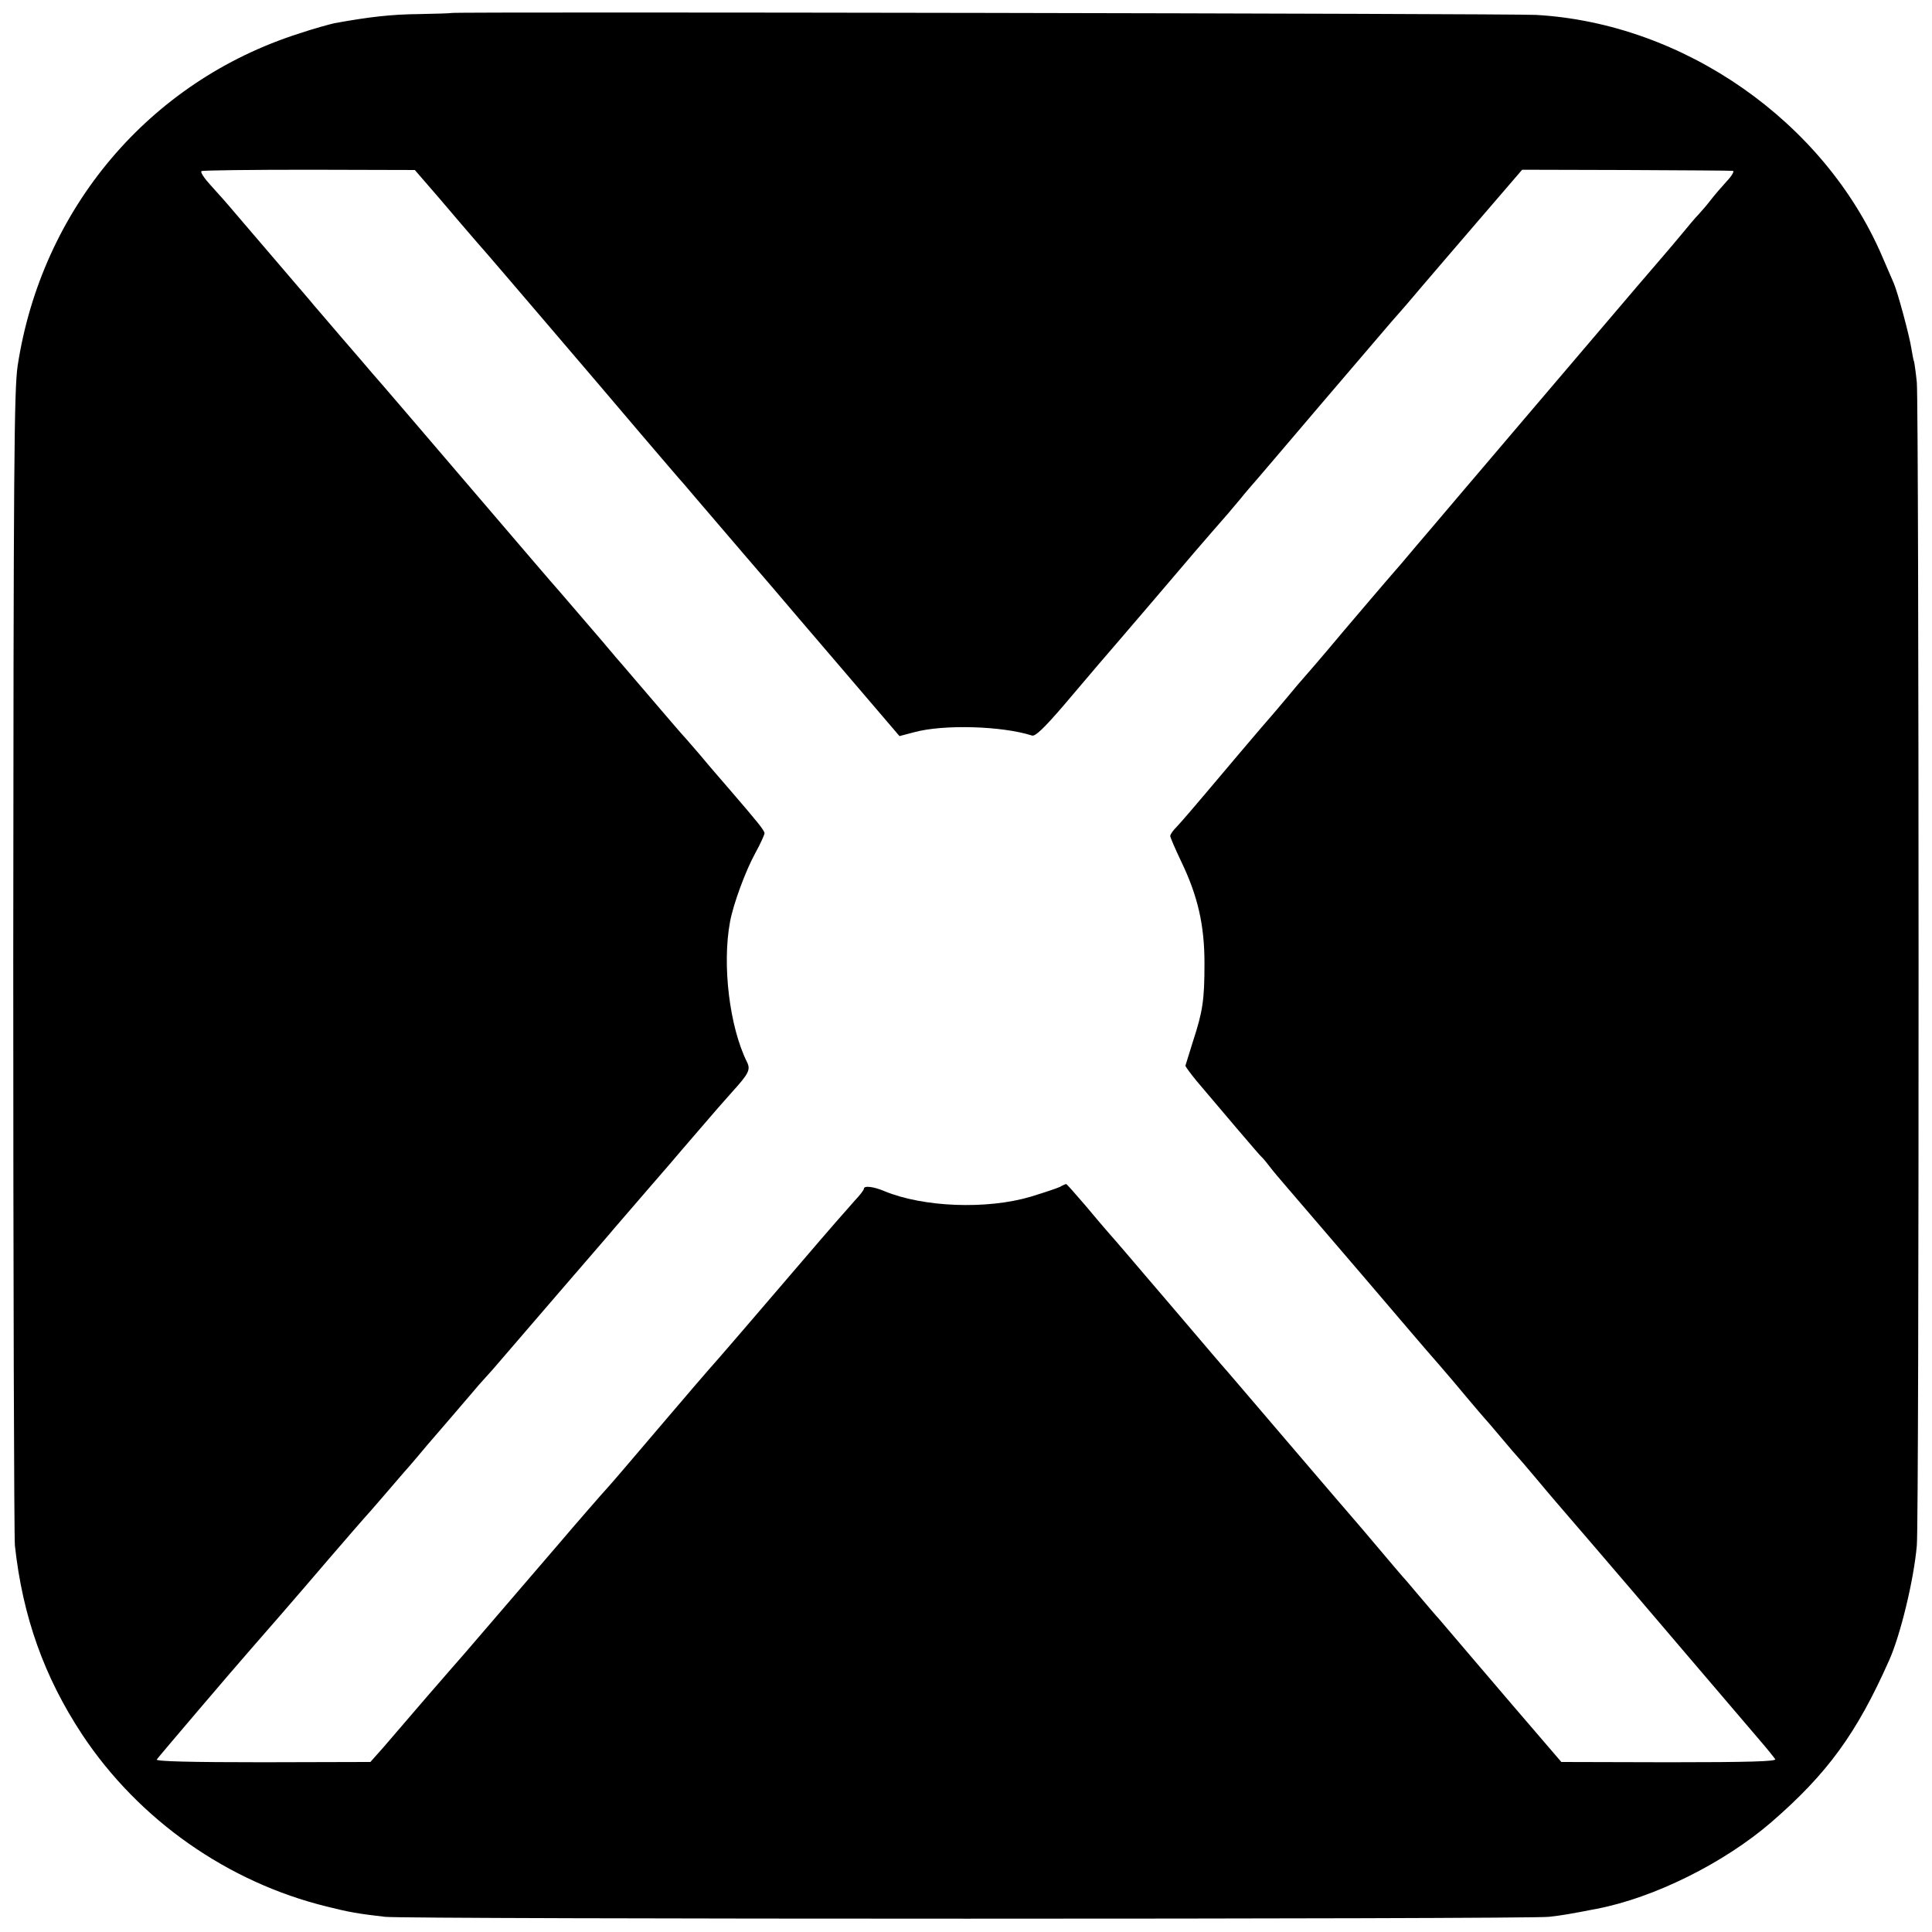
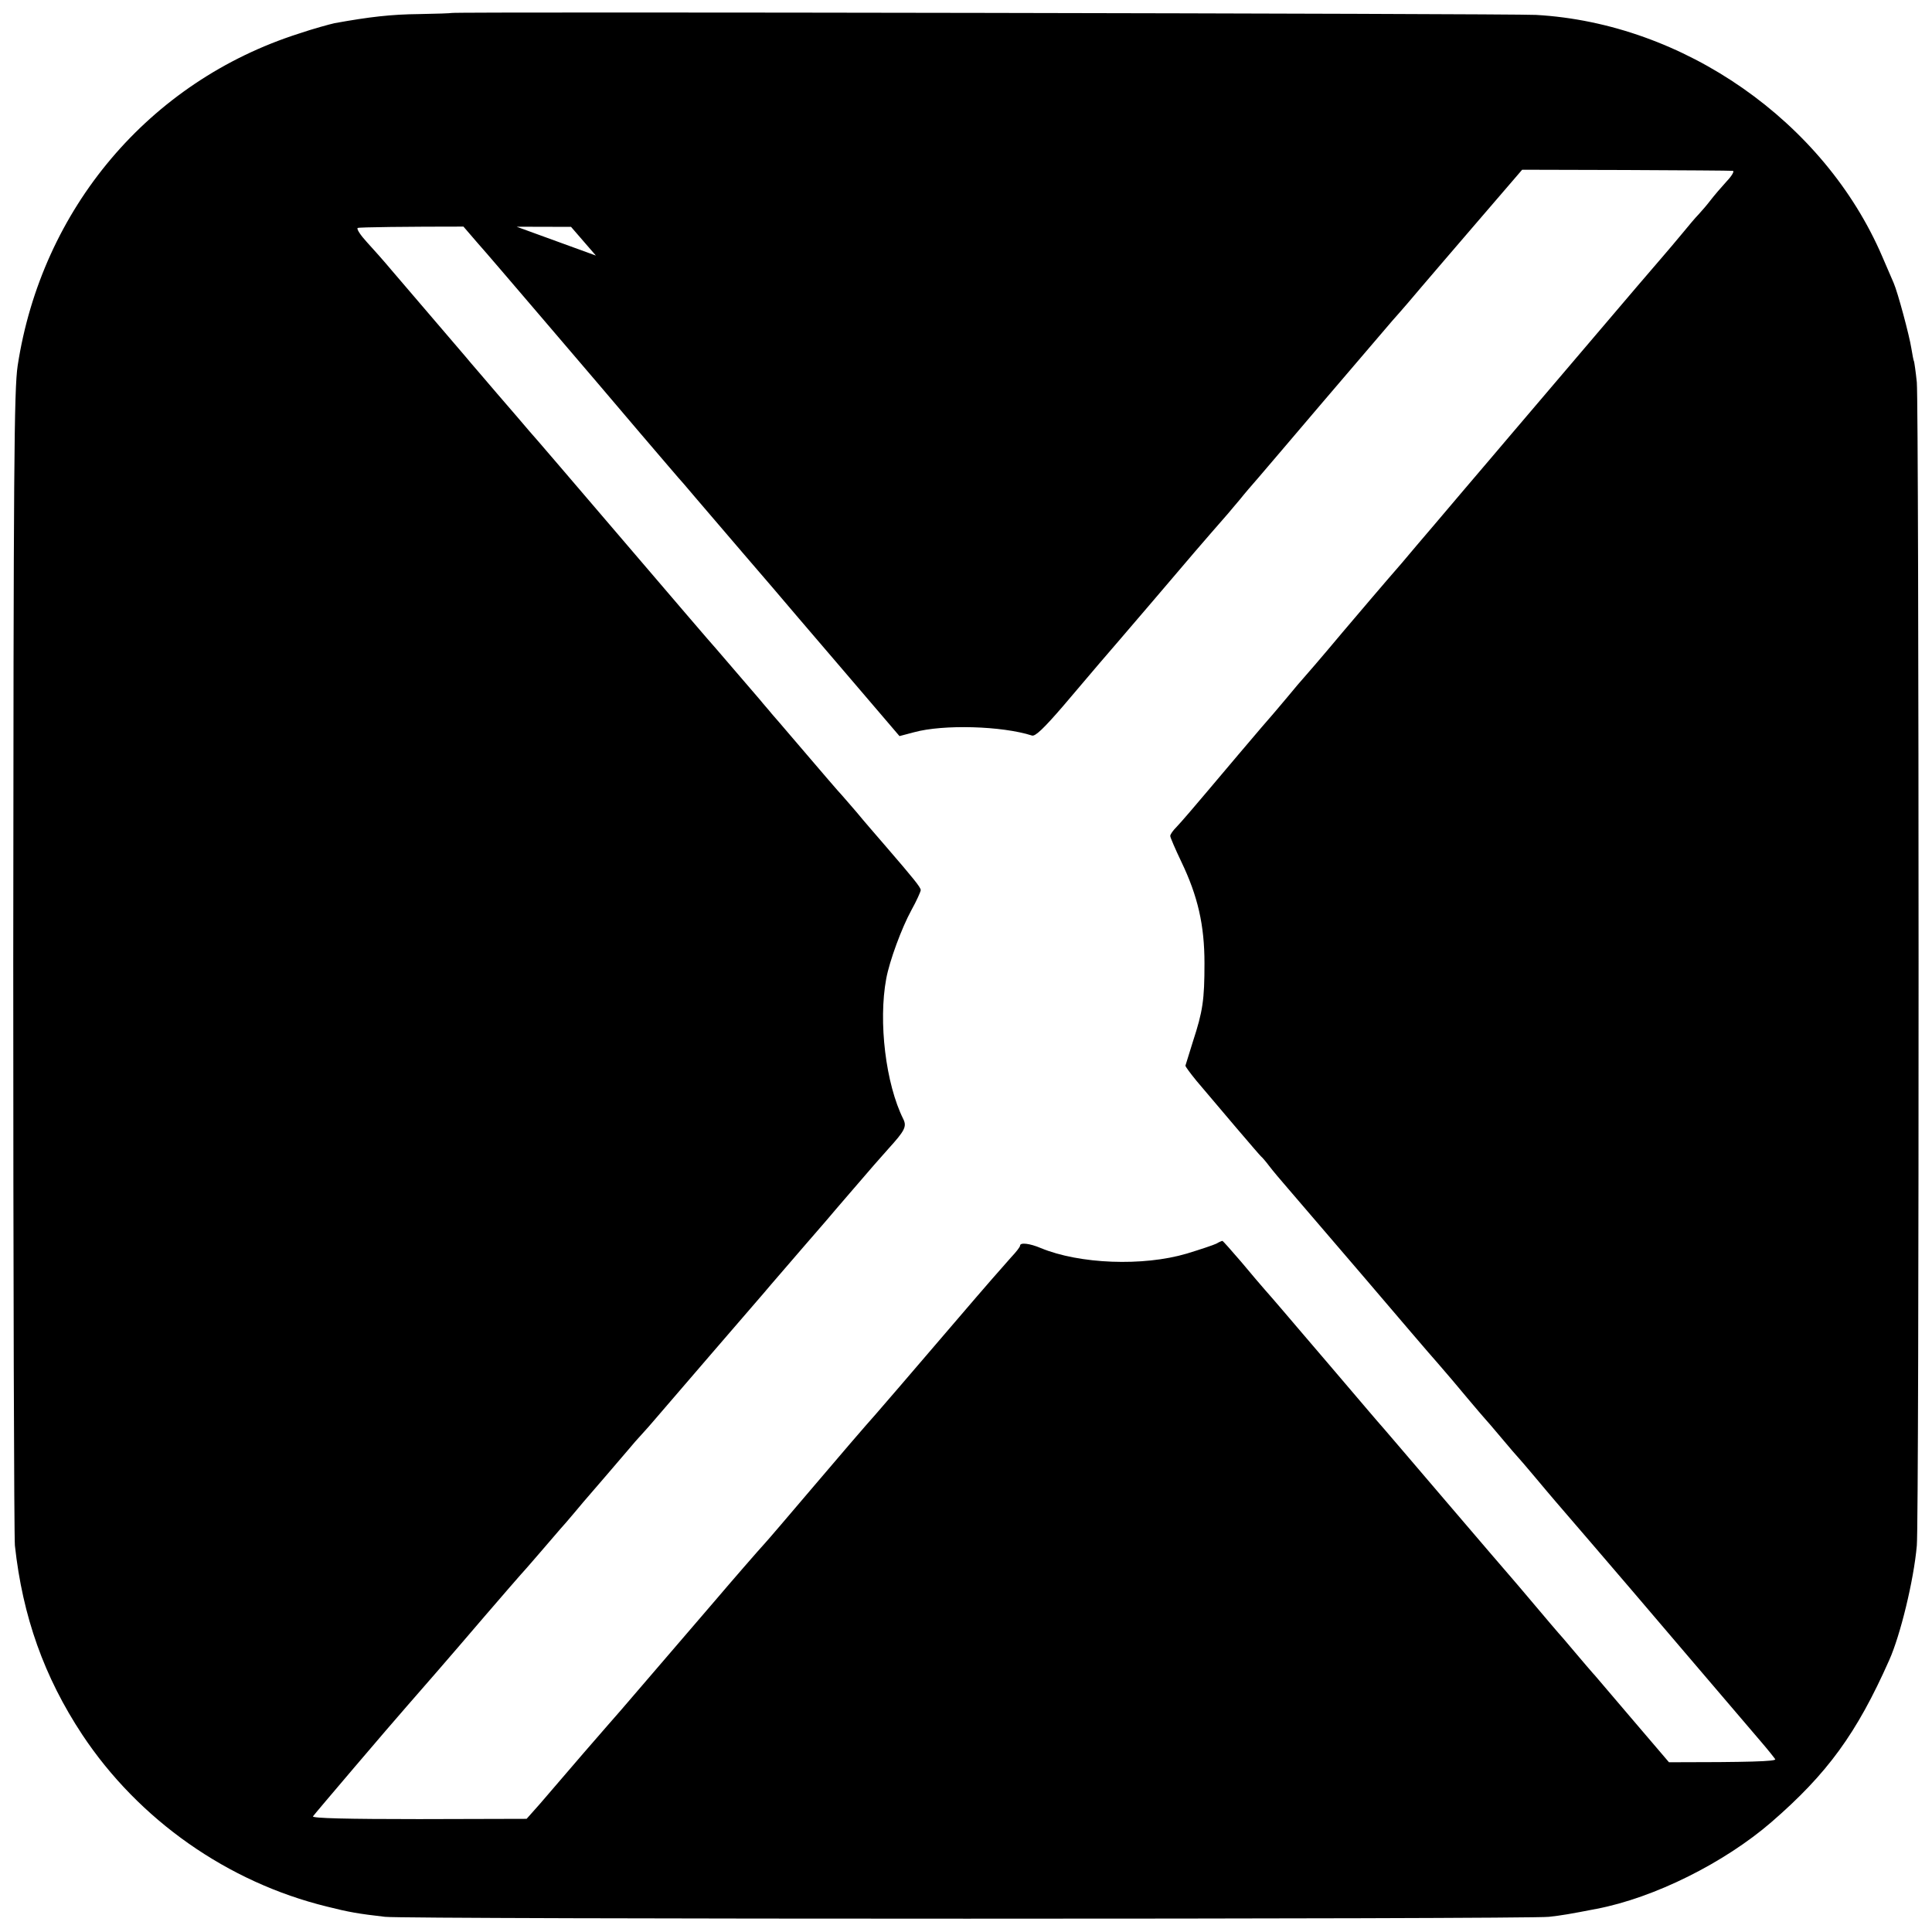
<svg xmlns="http://www.w3.org/2000/svg" version="1.0" width="700pt" height="700pt" viewBox="0 0 700 700" preserveAspectRatio="xMidYMid meet">
  <g transform="translate(0,700) scale(0.1,-0.1)" fill="#000000" stroke="none">
-     <path d="M1636 6953 c-1 -1 -54 -3 -117 -4 -101 -1 -180 -10 -307 -33 -18 -4 -77 -20 -130 -38 -541 -173 -931 -634 -1018 -1203 -13 -87 -15 -360 -16 -2160 0 -1133 3 -2085 6 -2115 28 -257 106 -476 244 -685 205 -309 527 -535 887 -623 79 -20 114 -26 210 -37 68 -9 4150 -9 4217 0 46 5 75 10 173 29 209 40 463 167 633 314 203 176 309 321 427 587 40 89 89 289 100 415 9 91 8 4129 0 4215 -4 39 -9 72 -10 75 -2 3 -6 25 -10 49 -7 45 -49 202 -64 236 -5 11 -23 54 -41 95 -210 490 -720 846 -1255 876 -96 5 -3923 12 -3929 7z m-43 -673 c49 -58 111 -130 137 -160 27 -30 131 -152 232 -270 101 -118 193 -226 205 -240 12 -14 81 -95 153 -180 73 -85 144 -169 159 -185 14 -17 64 -75 111 -130 47 -55 95 -111 107 -125 26 -30 44 -51 104 -121 25 -30 139 -163 252 -295 l206 -241 53 14 c106 29 318 23 427 -12 12 -4 44 27 113 107 53 62 111 131 130 153 19 22 106 123 193 225 135 159 184 216 275 320 8 10 28 33 43 51 15 19 45 54 67 79 21 25 125 146 230 270 106 124 220 257 253 296 34 38 82 94 107 124 25 29 117 137 205 239 l160 186 375 -1 c206 -1 381 -2 388 -3 7 0 -2 -17 -22 -38 -19 -21 -45 -51 -58 -68 -12 -16 -32 -39 -43 -51 -11 -11 -38 -43 -60 -70 -22 -27 -54 -64 -71 -84 -17 -19 -138 -161 -269 -315 -131 -154 -257 -302 -281 -330 -23 -27 -100 -118 -171 -201 -70 -83 -147 -173 -170 -200 -42 -50 -68 -81 -106 -124 -12 -14 -85 -99 -162 -190 -76 -91 -142 -167 -145 -170 -3 -3 -28 -32 -55 -65 -28 -33 -52 -62 -55 -65 -3 -3 -59 -68 -124 -145 -194 -230 -200 -236 -223 -261 -13 -13 -23 -27 -23 -33 0 -5 18 -47 40 -93 60 -125 84 -230 84 -368 0 -133 -6 -174 -42 -284 -14 -45 -26 -84 -27 -87 0 -4 18 -28 40 -55 79 -94 228 -269 234 -274 4 -3 17 -18 29 -34 12 -16 44 -54 71 -85 27 -31 148 -173 271 -316 122 -143 243 -285 270 -315 26 -30 74 -86 106 -125 32 -38 61 -72 64 -75 3 -3 30 -34 60 -70 30 -36 57 -67 60 -70 3 -3 30 -34 60 -70 30 -36 64 -76 76 -90 12 -14 70 -81 129 -150 59 -69 126 -147 150 -175 38 -45 349 -409 465 -545 25 -29 48 -58 52 -64 4 -8 -97 -11 -385 -11 l-390 1 -176 205 c-97 113 -196 230 -221 259 -25 29 -49 58 -55 64 -5 6 -35 40 -65 76 -30 36 -57 67 -60 70 -3 3 -41 48 -85 100 -44 52 -82 97 -85 100 -3 3 -111 129 -240 280 -129 151 -239 280 -245 286 -5 6 -19 22 -30 35 -11 13 -76 89 -144 169 -68 80 -145 169 -170 199 -25 29 -54 63 -65 75 -10 11 -48 56 -84 99 -36 42 -67 77 -69 77 -2 0 -12 -4 -22 -10 -10 -5 -58 -21 -107 -36 -159 -47 -389 -38 -529 20 -40 17 -75 21 -75 9 0 -5 -15 -24 -33 -43 -27 -30 -97 -110 -191 -220 -123 -144 -331 -386 -336 -390 -3 -3 -84 -97 -180 -210 -96 -113 -179 -210 -185 -216 -17 -18 -129 -147 -173 -199 -47 -55 -329 -383 -348 -405 -12 -14 -73 -83 -135 -155 -61 -71 -133 -155 -159 -185 l-48 -54 -390 -1 c-258 0 -388 3 -384 10 6 9 281 332 341 400 42 48 147 168 281 325 69 80 127 147 130 150 3 3 35 39 70 80 35 41 69 80 74 86 6 6 29 33 51 59 22 27 45 53 50 59 11 13 109 126 146 170 13 16 35 41 49 56 14 15 34 38 45 51 11 13 106 123 210 244 104 121 200 231 211 245 70 81 180 209 203 235 30 36 135 157 171 199 14 16 38 43 53 60 59 65 67 80 54 107 -64 128 -91 353 -62 509 12 65 56 184 91 248 19 34 34 68 34 73 0 10 -27 43 -127 159 -49 57 -67 77 -106 124 -23 27 -47 54 -52 60 -10 10 -75 86 -187 217 -25 30 -56 65 -68 79 -11 14 -31 36 -42 50 -27 31 -124 144 -159 185 -15 16 -167 194 -339 395 -172 201 -324 379 -339 395 -14 17 -66 77 -116 135 -49 58 -100 116 -111 130 -24 28 -201 235 -273 319 -25 30 -65 75 -88 100 -23 25 -38 48 -33 51 4 3 180 5 391 5 l382 -1 90 -104z" />
+     <path d="M1636 6953 c-1 -1 -54 -3 -117 -4 -101 -1 -180 -10 -307 -33 -18 -4 -77 -20 -130 -38 -541 -173 -931 -634 -1018 -1203 -13 -87 -15 -360 -16 -2160 0 -1133 3 -2085 6 -2115 28 -257 106 -476 244 -685 205 -309 527 -535 887 -623 79 -20 114 -26 210 -37 68 -9 4150 -9 4217 0 46 5 75 10 173 29 209 40 463 167 633 314 203 176 309 321 427 587 40 89 89 289 100 415 9 91 8 4129 0 4215 -4 39 -9 72 -10 75 -2 3 -6 25 -10 49 -7 45 -49 202 -64 236 -5 11 -23 54 -41 95 -210 490 -720 846 -1255 876 -96 5 -3923 12 -3929 7z m-43 -673 c49 -58 111 -130 137 -160 27 -30 131 -152 232 -270 101 -118 193 -226 205 -240 12 -14 81 -95 153 -180 73 -85 144 -169 159 -185 14 -17 64 -75 111 -130 47 -55 95 -111 107 -125 26 -30 44 -51 104 -121 25 -30 139 -163 252 -295 l206 -241 53 14 c106 29 318 23 427 -12 12 -4 44 27 113 107 53 62 111 131 130 153 19 22 106 123 193 225 135 159 184 216 275 320 8 10 28 33 43 51 15 19 45 54 67 79 21 25 125 146 230 270 106 124 220 257 253 296 34 38 82 94 107 124 25 29 117 137 205 239 l160 186 375 -1 c206 -1 381 -2 388 -3 7 0 -2 -17 -22 -38 -19 -21 -45 -51 -58 -68 -12 -16 -32 -39 -43 -51 -11 -11 -38 -43 -60 -70 -22 -27 -54 -64 -71 -84 -17 -19 -138 -161 -269 -315 -131 -154 -257 -302 -281 -330 -23 -27 -100 -118 -171 -201 -70 -83 -147 -173 -170 -200 -42 -50 -68 -81 -106 -124 -12 -14 -85 -99 -162 -190 -76 -91 -142 -167 -145 -170 -3 -3 -28 -32 -55 -65 -28 -33 -52 -62 -55 -65 -3 -3 -59 -68 -124 -145 -194 -230 -200 -236 -223 -261 -13 -13 -23 -27 -23 -33 0 -5 18 -47 40 -93 60 -125 84 -230 84 -368 0 -133 -6 -174 -42 -284 -14 -45 -26 -84 -27 -87 0 -4 18 -28 40 -55 79 -94 228 -269 234 -274 4 -3 17 -18 29 -34 12 -16 44 -54 71 -85 27 -31 148 -173 271 -316 122 -143 243 -285 270 -315 26 -30 74 -86 106 -125 32 -38 61 -72 64 -75 3 -3 30 -34 60 -70 30 -36 57 -67 60 -70 3 -3 30 -34 60 -70 30 -36 64 -76 76 -90 12 -14 70 -81 129 -150 59 -69 126 -147 150 -175 38 -45 349 -409 465 -545 25 -29 48 -58 52 -64 4 -8 -97 -11 -385 -11 c-97 113 -196 230 -221 259 -25 29 -49 58 -55 64 -5 6 -35 40 -65 76 -30 36 -57 67 -60 70 -3 3 -41 48 -85 100 -44 52 -82 97 -85 100 -3 3 -111 129 -240 280 -129 151 -239 280 -245 286 -5 6 -19 22 -30 35 -11 13 -76 89 -144 169 -68 80 -145 169 -170 199 -25 29 -54 63 -65 75 -10 11 -48 56 -84 99 -36 42 -67 77 -69 77 -2 0 -12 -4 -22 -10 -10 -5 -58 -21 -107 -36 -159 -47 -389 -38 -529 20 -40 17 -75 21 -75 9 0 -5 -15 -24 -33 -43 -27 -30 -97 -110 -191 -220 -123 -144 -331 -386 -336 -390 -3 -3 -84 -97 -180 -210 -96 -113 -179 -210 -185 -216 -17 -18 -129 -147 -173 -199 -47 -55 -329 -383 -348 -405 -12 -14 -73 -83 -135 -155 -61 -71 -133 -155 -159 -185 l-48 -54 -390 -1 c-258 0 -388 3 -384 10 6 9 281 332 341 400 42 48 147 168 281 325 69 80 127 147 130 150 3 3 35 39 70 80 35 41 69 80 74 86 6 6 29 33 51 59 22 27 45 53 50 59 11 13 109 126 146 170 13 16 35 41 49 56 14 15 34 38 45 51 11 13 106 123 210 244 104 121 200 231 211 245 70 81 180 209 203 235 30 36 135 157 171 199 14 16 38 43 53 60 59 65 67 80 54 107 -64 128 -91 353 -62 509 12 65 56 184 91 248 19 34 34 68 34 73 0 10 -27 43 -127 159 -49 57 -67 77 -106 124 -23 27 -47 54 -52 60 -10 10 -75 86 -187 217 -25 30 -56 65 -68 79 -11 14 -31 36 -42 50 -27 31 -124 144 -159 185 -15 16 -167 194 -339 395 -172 201 -324 379 -339 395 -14 17 -66 77 -116 135 -49 58 -100 116 -111 130 -24 28 -201 235 -273 319 -25 30 -65 75 -88 100 -23 25 -38 48 -33 51 4 3 180 5 391 5 l382 -1 90 -104z" />
  </g>
</svg>